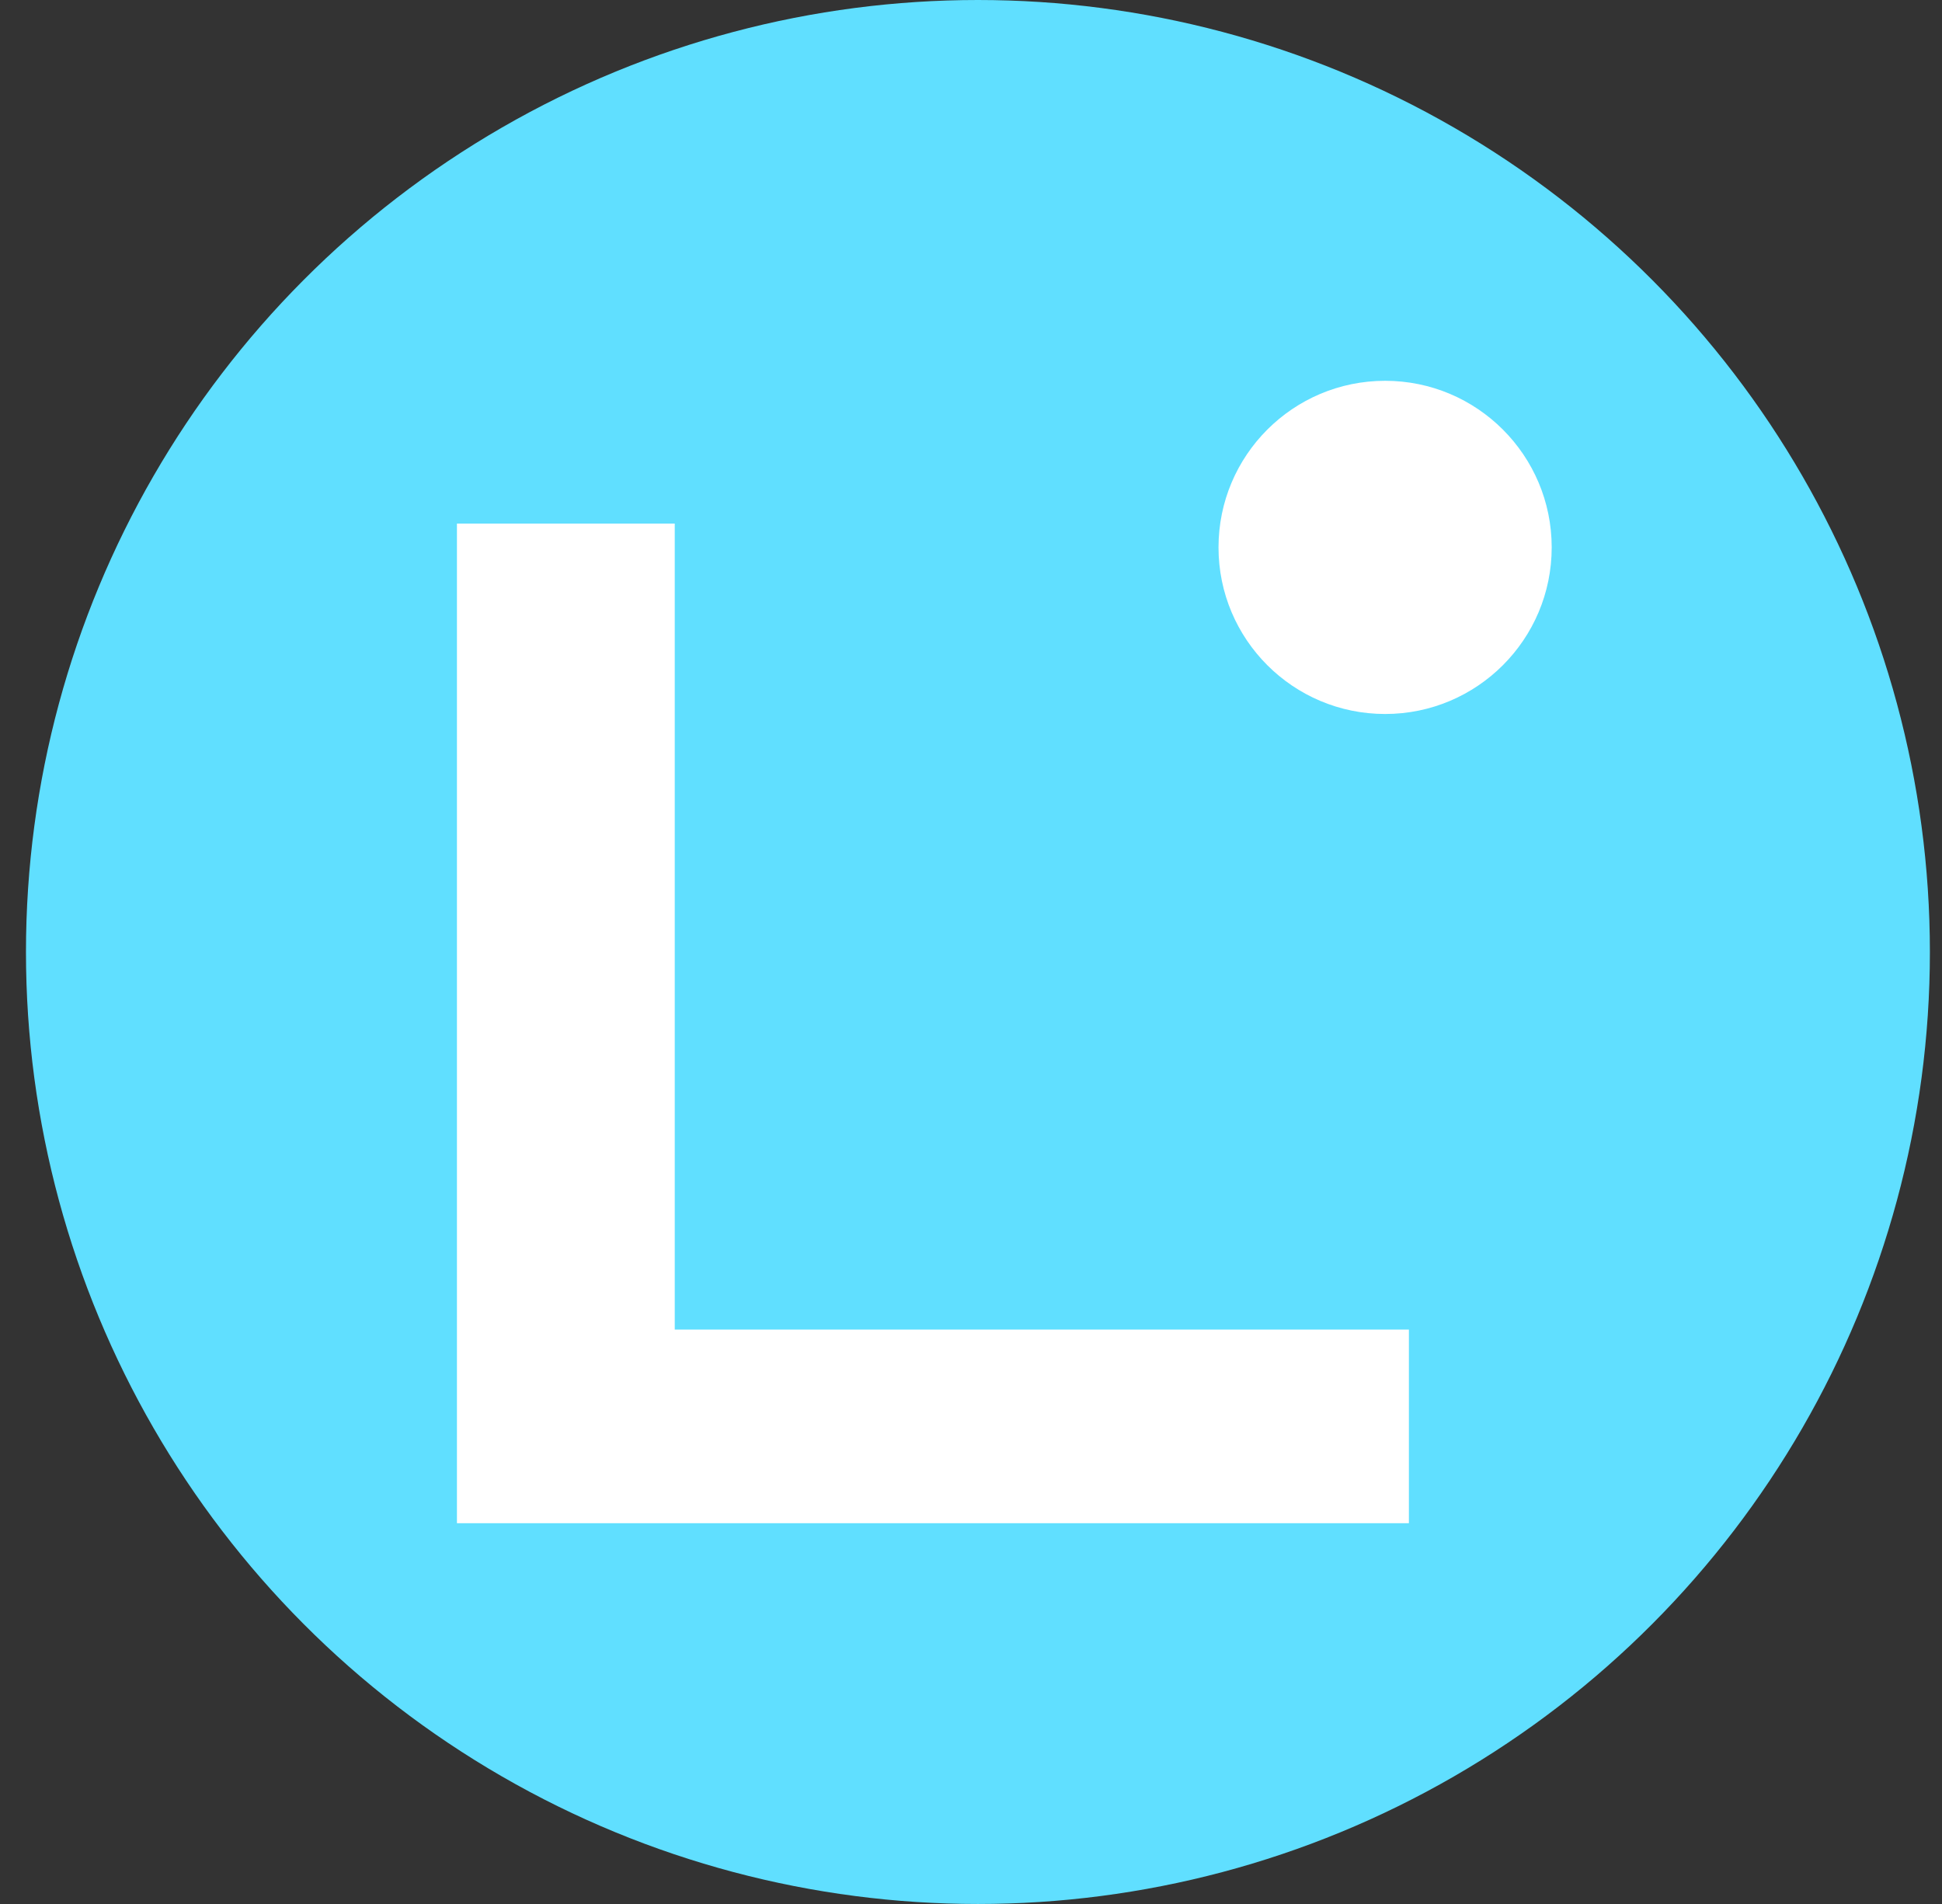
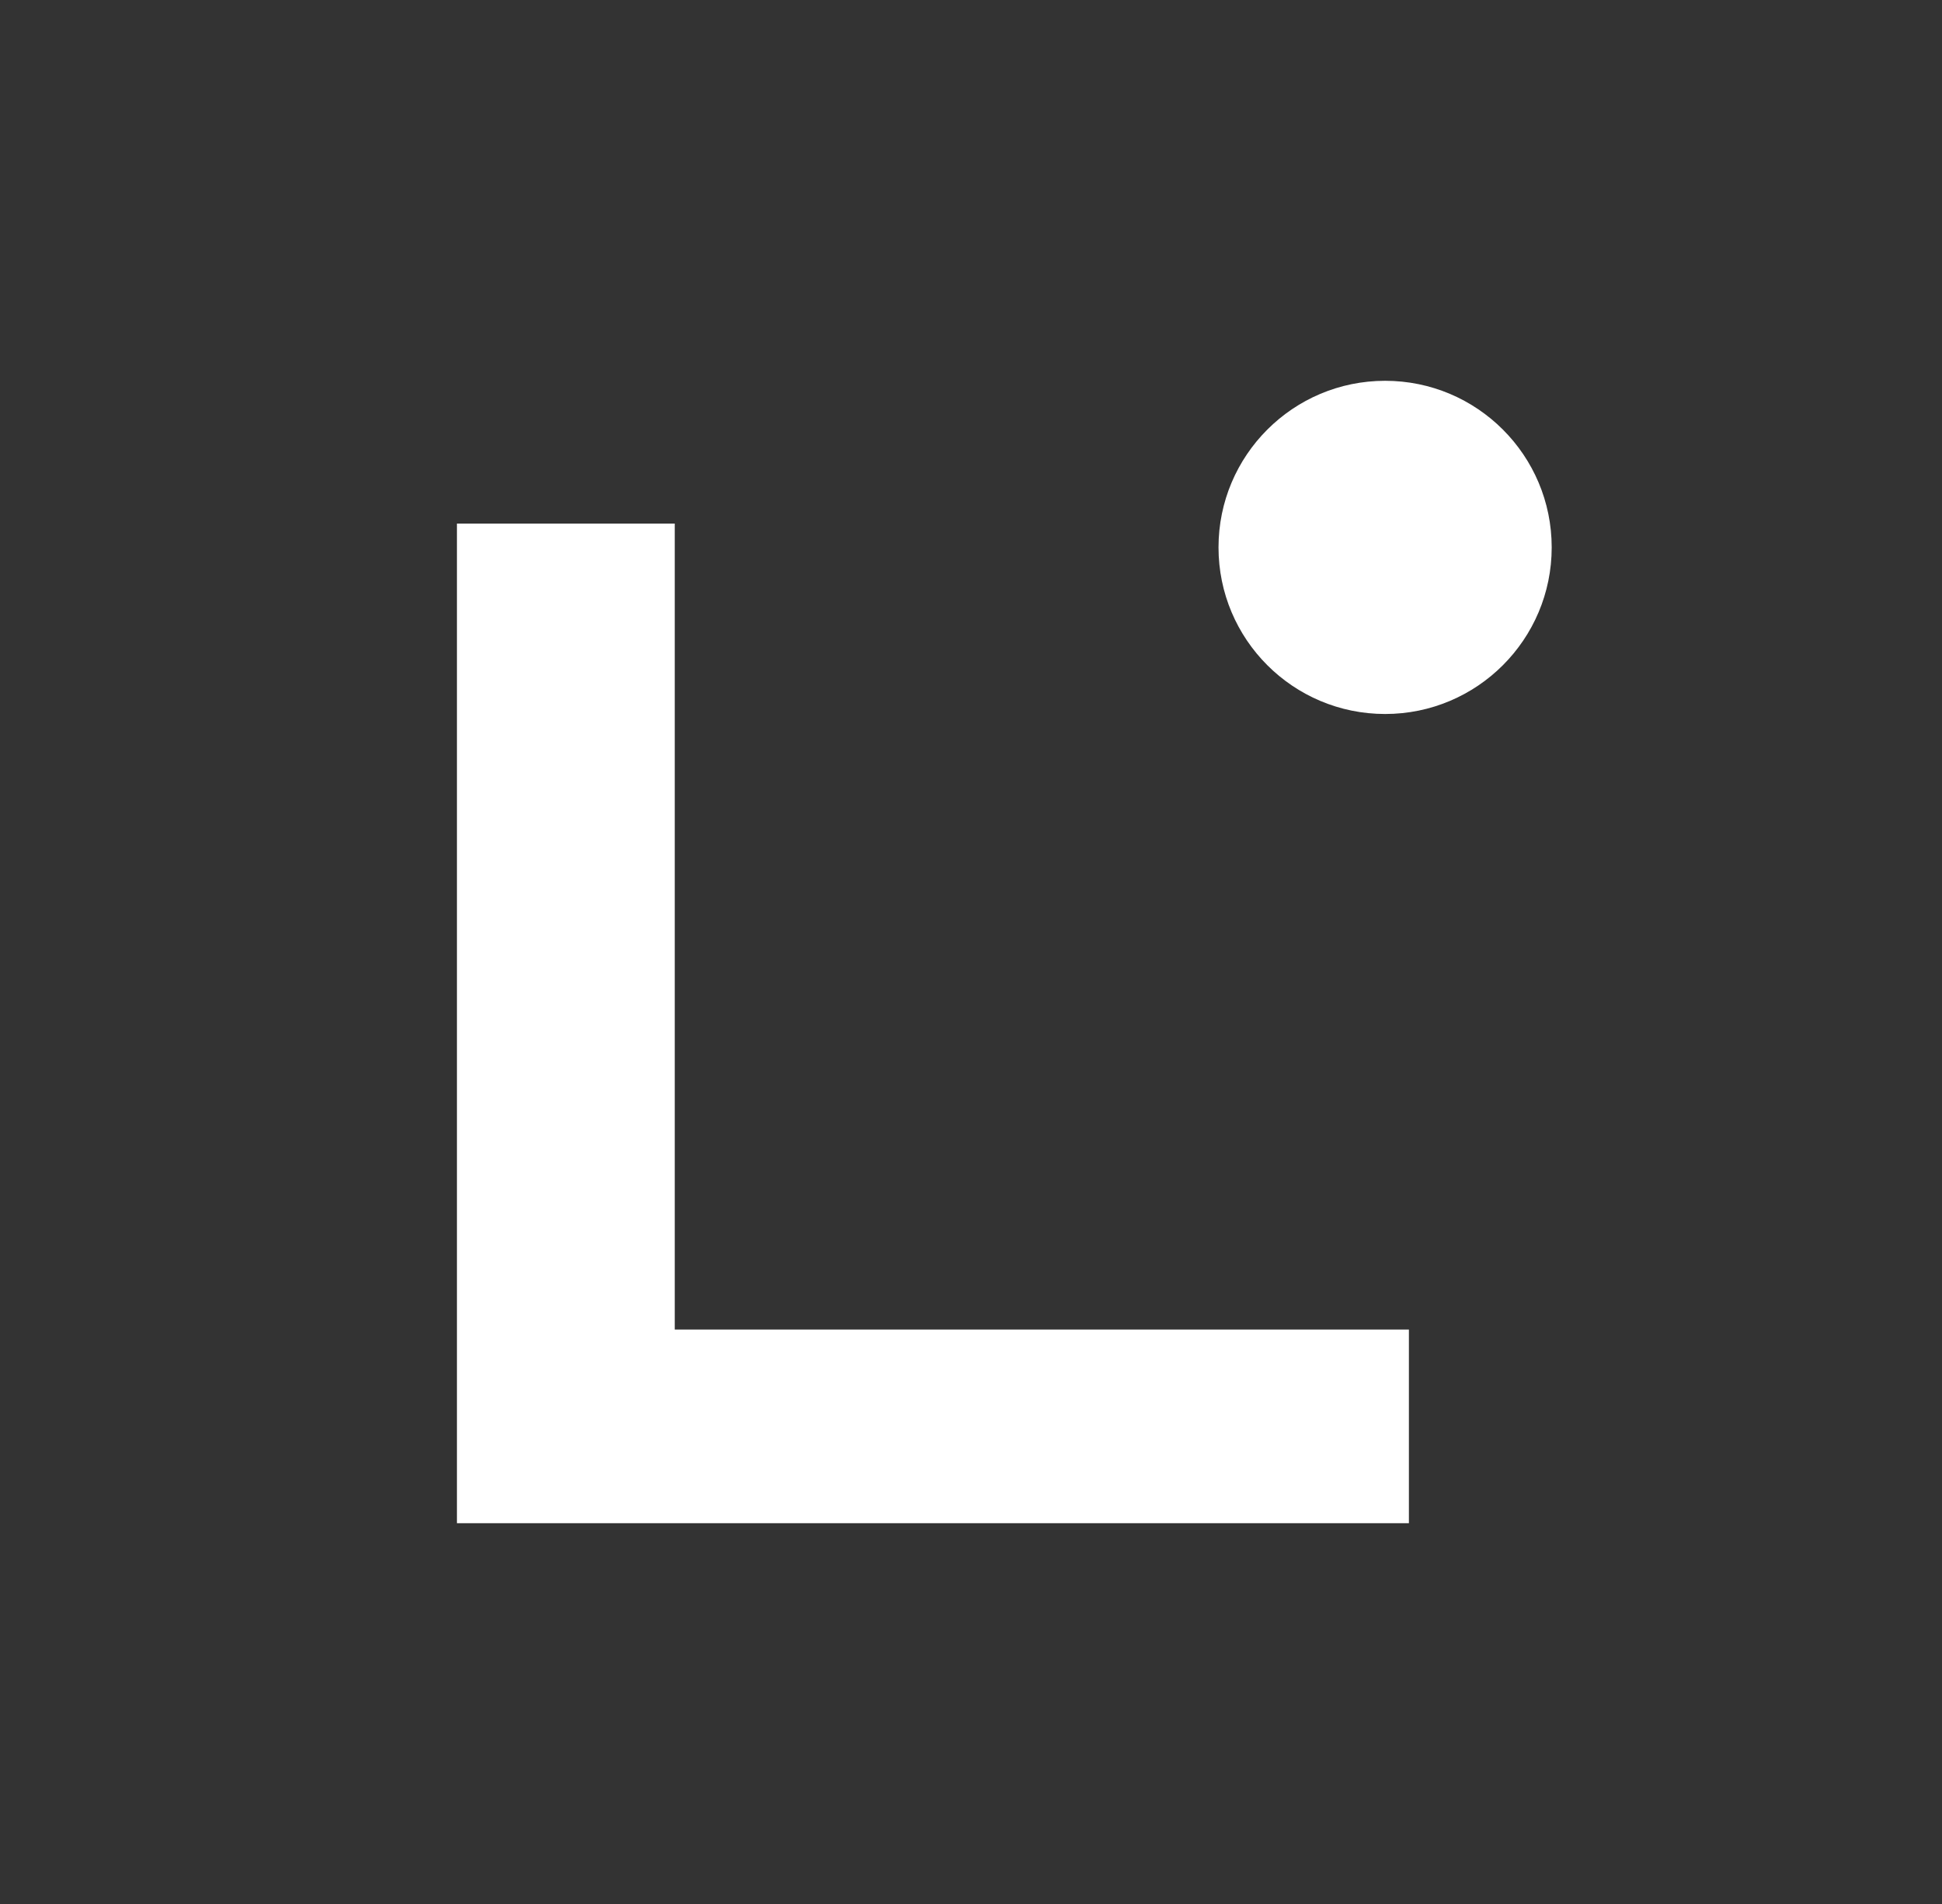
<svg xmlns="http://www.w3.org/2000/svg" width="51" height="50" viewBox="0 0 51 50" fill="none">
  <rect x="0" y="0" width="51" height="50" fill="#333333" stroke="none" />
-   <ellipse cx="25.682" cy="25" rx="25" ry="25" fill="#60DFFF" />
  <path fill-rule="evenodd" clip-rule="evenodd" d="M40.75 14.375C40.75 16.791 38.791 18.75 36.376 18.75C33.959 18.75 32 16.791 32 14.375C32 11.959 33.959 10 36.376 10C38.791 10 40.75 11.959 40.75 14.375ZM12 40H37V34.915H17.72V13.75H12V40Z" fill="white" />
</svg>